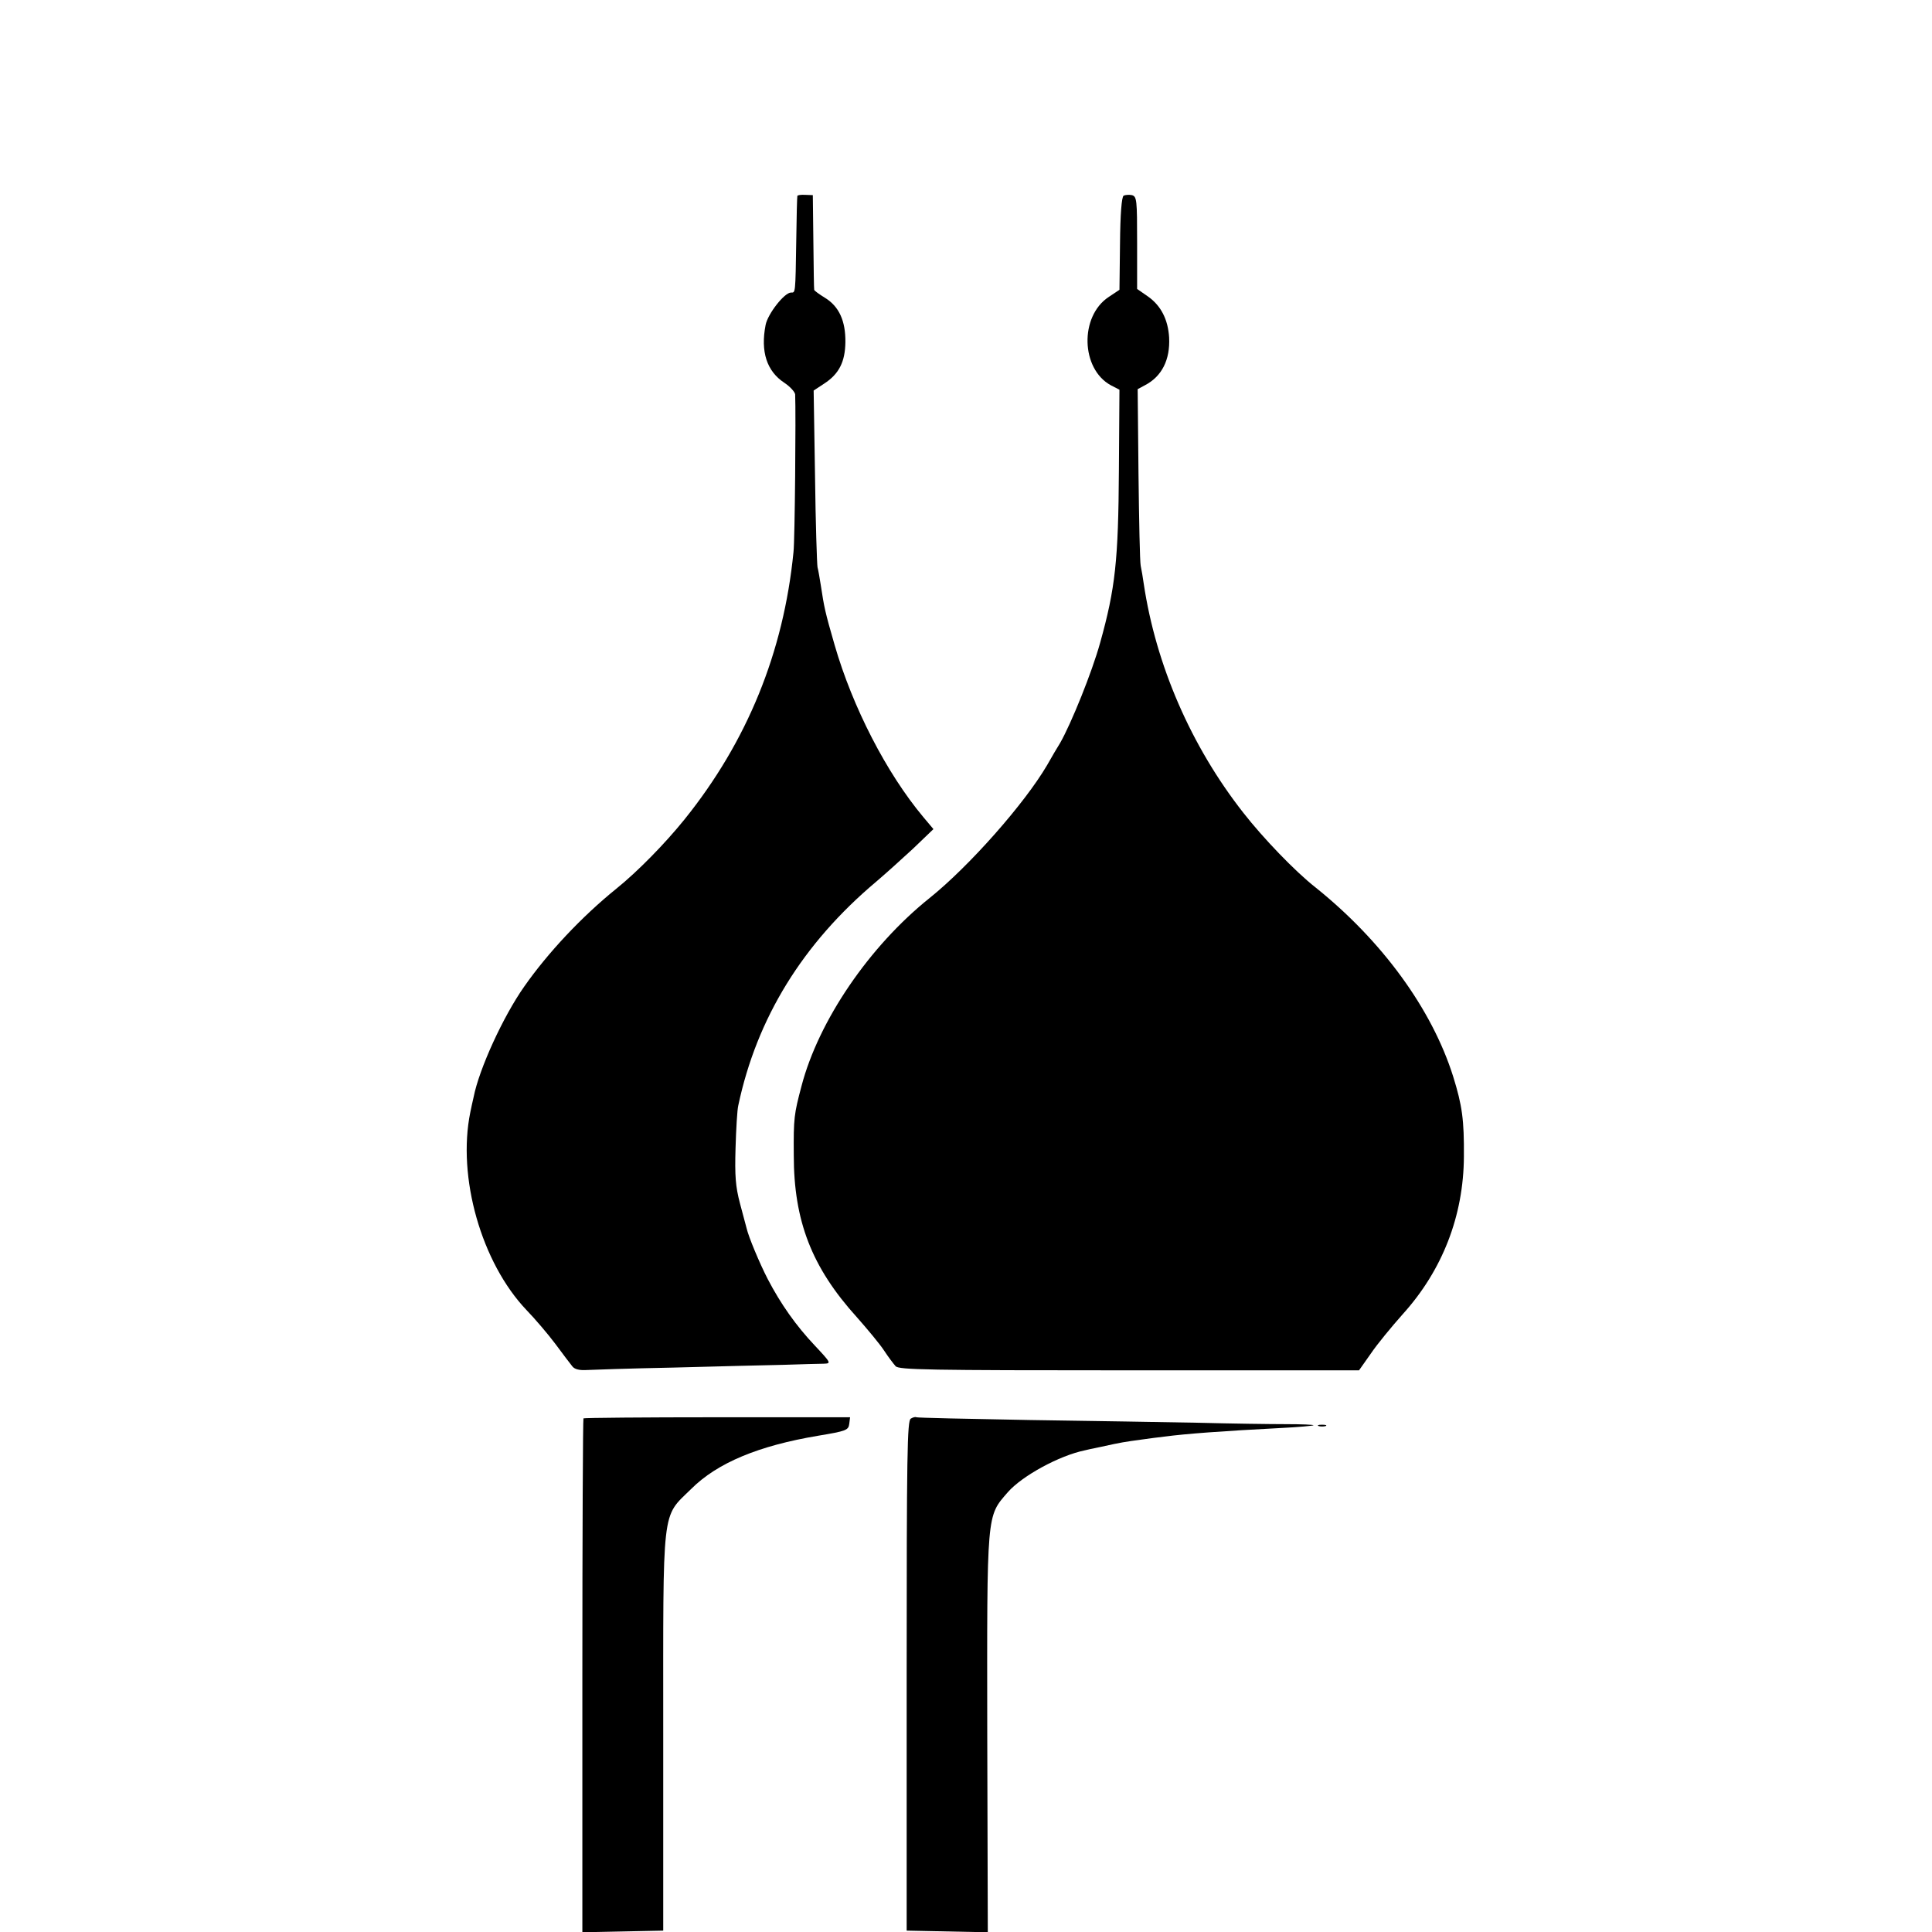
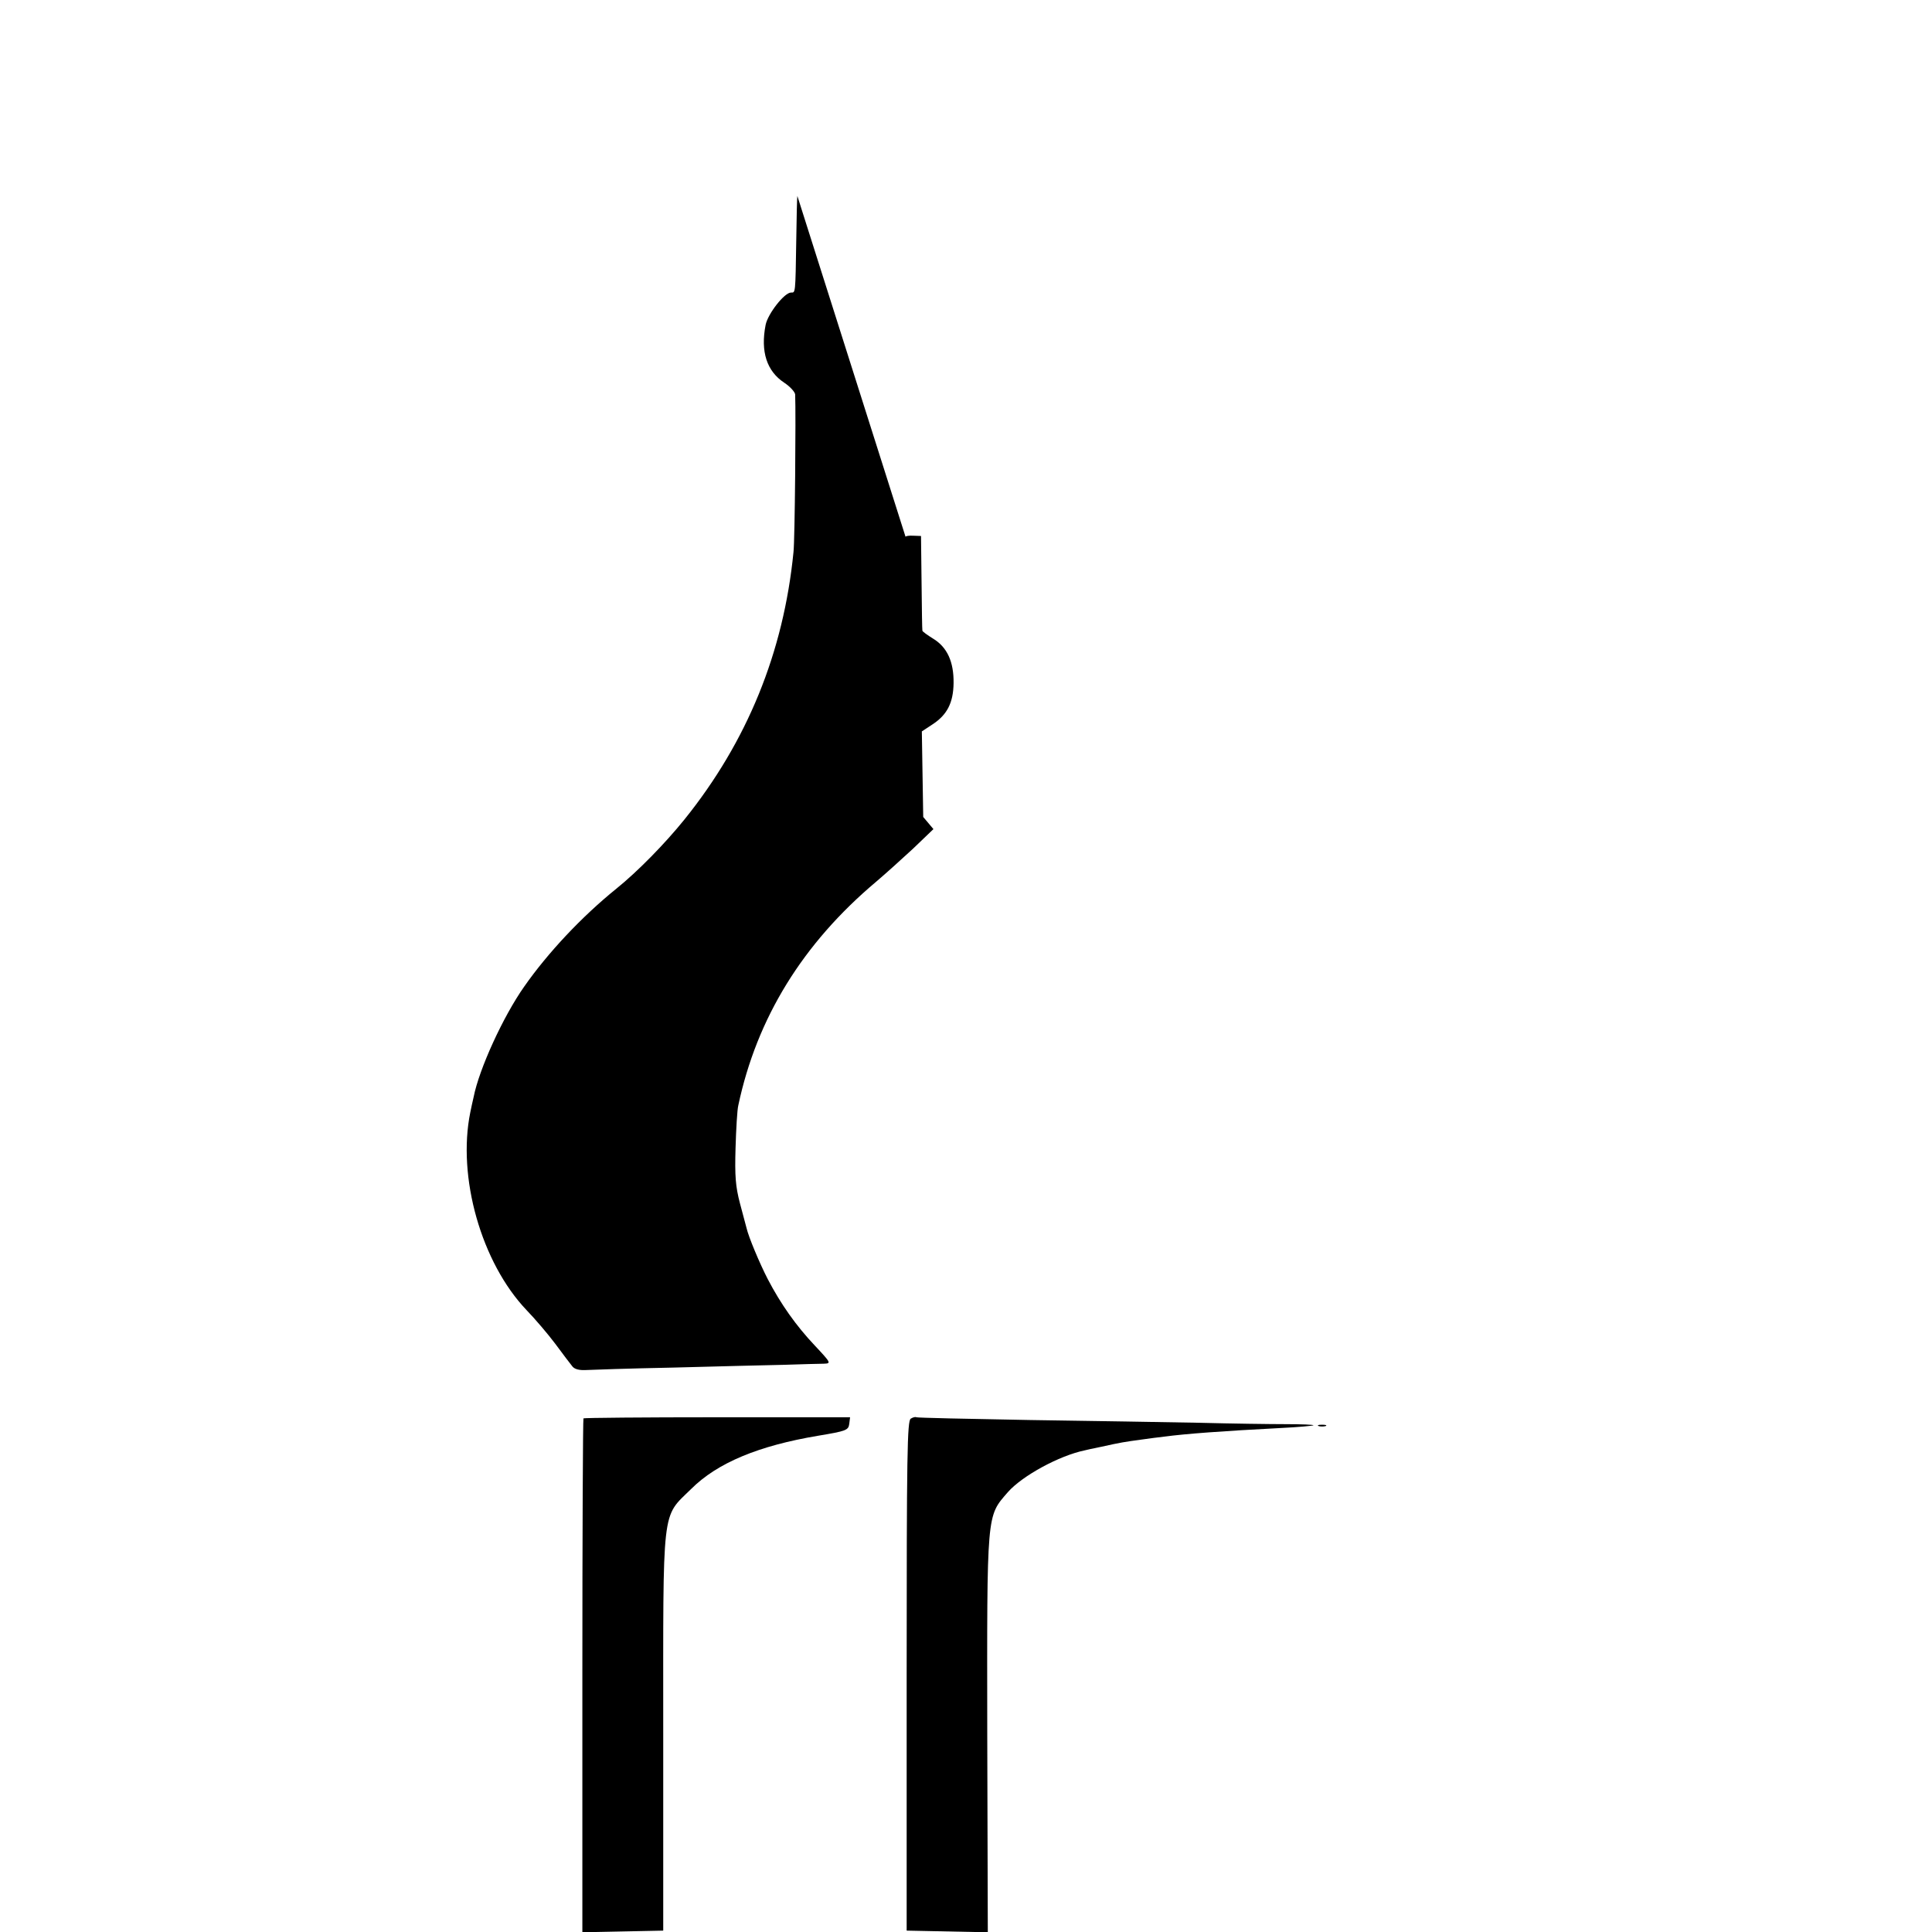
<svg xmlns="http://www.w3.org/2000/svg" version="1.0" width="700pt" height="700pt" viewBox="0 0 700 700" preserveAspectRatio="xMidYMid meet">
  <g transform="translate(0,700) scale(0.1,-0.1)" fill="#000000" stroke="none">
-     <path d="M2889 6290 c-1 -3 -3 -75 -4 -160 -3 -198 -3 -190 -19 -190 -24 0 -84 -77 -92 -117 -19 -97 4 -168 68 -210 21 -14 38 -33 39 -42 3 -70 -1 -528 -6 -571 -36 -364 -168 -687 -395 -969 -71 -88 -170 -189 -247 -251 -125 -101 -248 -232 -334 -355 -76 -108 -163 -298 -183 -400 -4 -16 -9 -41 -12 -55 -48 -235 40 -545 204 -717 30 -31 77 -86 104 -122 27 -37 55 -73 62 -82 8 -10 25 -14 47 -13 19 1 162 6 319 9 157 4 337 9 400 10 63 2 128 4 144 4 28 1 28 2 -32 66 -68 72 -123 150 -170 240 -30 58 -70 154 -77 185 -2 8 -13 49 -24 90 -16 61 -19 99 -16 200 2 69 6 139 10 155 67 316 233 586 499 810 33 28 93 82 134 120 l74 71 -37 44 c-133 159 -256 398 -321 623 -35 121 -38 137 -50 216 -4 25 -9 55 -12 66 -2 11 -7 160 -9 330 l-5 310 38 25 c54 35 76 79 77 150 1 77 -23 130 -74 161 -21 13 -39 26 -39 29 -1 3 -2 81 -3 174 l-2 169 -27 1 c-16 1 -29 -1 -29 -4z" />
-     <path d="M4071 6291 c-7 -5 -12 -65 -13 -174 l-2 -167 -39 -26 c-106 -70 -101 -261 8 -320 l31 -16 -2 -292 c-2 -327 -13 -428 -68 -625 -30 -108 -105 -293 -145 -363 -9 -14 -30 -50 -47 -80 -82 -140 -282 -366 -425 -481 -219 -175 -403 -445 -465 -682 -27 -102 -29 -116 -28 -250 0 -239 65 -407 229 -588 38 -43 83 -97 98 -120 15 -23 34 -48 42 -57 12 -13 114 -15 847 -15 l832 0 43 61 c23 34 75 97 115 142 144 159 221 357 222 572 1 132 -6 184 -39 290 -77 244 -257 491 -499 685 -74 58 -190 179 -261 270 -190 242 -317 536 -361 830 -3 22 -8 51 -11 65 -3 14 -6 163 -8 333 l-3 307 26 14 c62 32 92 93 88 173 -4 66 -30 116 -77 149 l-39 27 0 167 c0 156 -1 168 -19 173 -10 2 -24 1 -30 -2z" />
+     <path d="M2889 6290 c-1 -3 -3 -75 -4 -160 -3 -198 -3 -190 -19 -190 -24 0 -84 -77 -92 -117 -19 -97 4 -168 68 -210 21 -14 38 -33 39 -42 3 -70 -1 -528 -6 -571 -36 -364 -168 -687 -395 -969 -71 -88 -170 -189 -247 -251 -125 -101 -248 -232 -334 -355 -76 -108 -163 -298 -183 -400 -4 -16 -9 -41 -12 -55 -48 -235 40 -545 204 -717 30 -31 77 -86 104 -122 27 -37 55 -73 62 -82 8 -10 25 -14 47 -13 19 1 162 6 319 9 157 4 337 9 400 10 63 2 128 4 144 4 28 1 28 2 -32 66 -68 72 -123 150 -170 240 -30 58 -70 154 -77 185 -2 8 -13 49 -24 90 -16 61 -19 99 -16 200 2 69 6 139 10 155 67 316 233 586 499 810 33 28 93 82 134 120 l74 71 -37 44 l-5 310 38 25 c54 35 76 79 77 150 1 77 -23 130 -74 161 -21 13 -39 26 -39 29 -1 3 -2 81 -3 174 l-2 169 -27 1 c-16 1 -29 -1 -29 -4z" />
    <path d="M2114 1861 c-2 -2 -4 -422 -4 -933 l0 -929 147 3 146 3 0 715 c0 833 -7 779 101 885 95 95 245 157 460 193 102 17 110 20 113 43 l3 24 -481 0 c-264 0 -483 -2 -485 -4z" />
    <path d="M3300 1860 c-13 -7 -15 -126 -15 -932 l0 -923 147 -3 147 -3 -2 718 c-1 811 -3 787 75 877 52 59 186 132 278 151 3 1 30 7 60 13 72 16 86 18 145 26 28 4 66 9 85 11 75 10 207 20 420 31 63 3 117 8 119 10 2 2 -43 4 -100 4 -57 0 -198 2 -314 5 -115 2 -392 7 -615 10 -222 4 -407 8 -410 10 -3 2 -12 0 -20 -5z" />
    <path d="M4778 1833 c6 -2 18 -2 25 0 6 3 1 5 -13 5 -14 0 -19 -2 -12 -5z" />
  </g>
</svg>